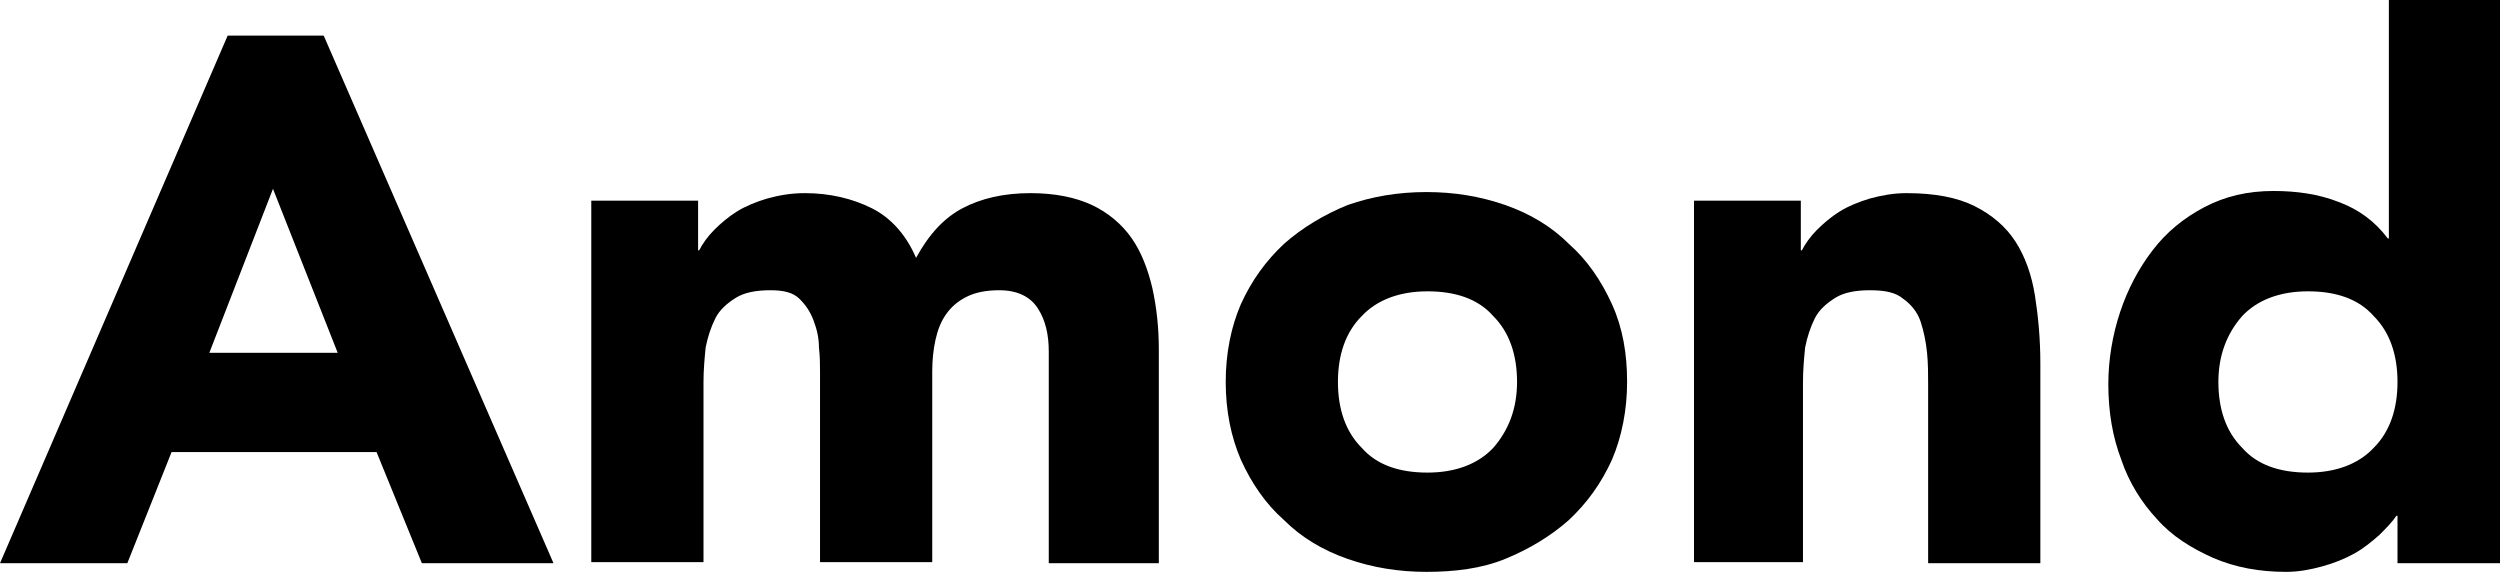
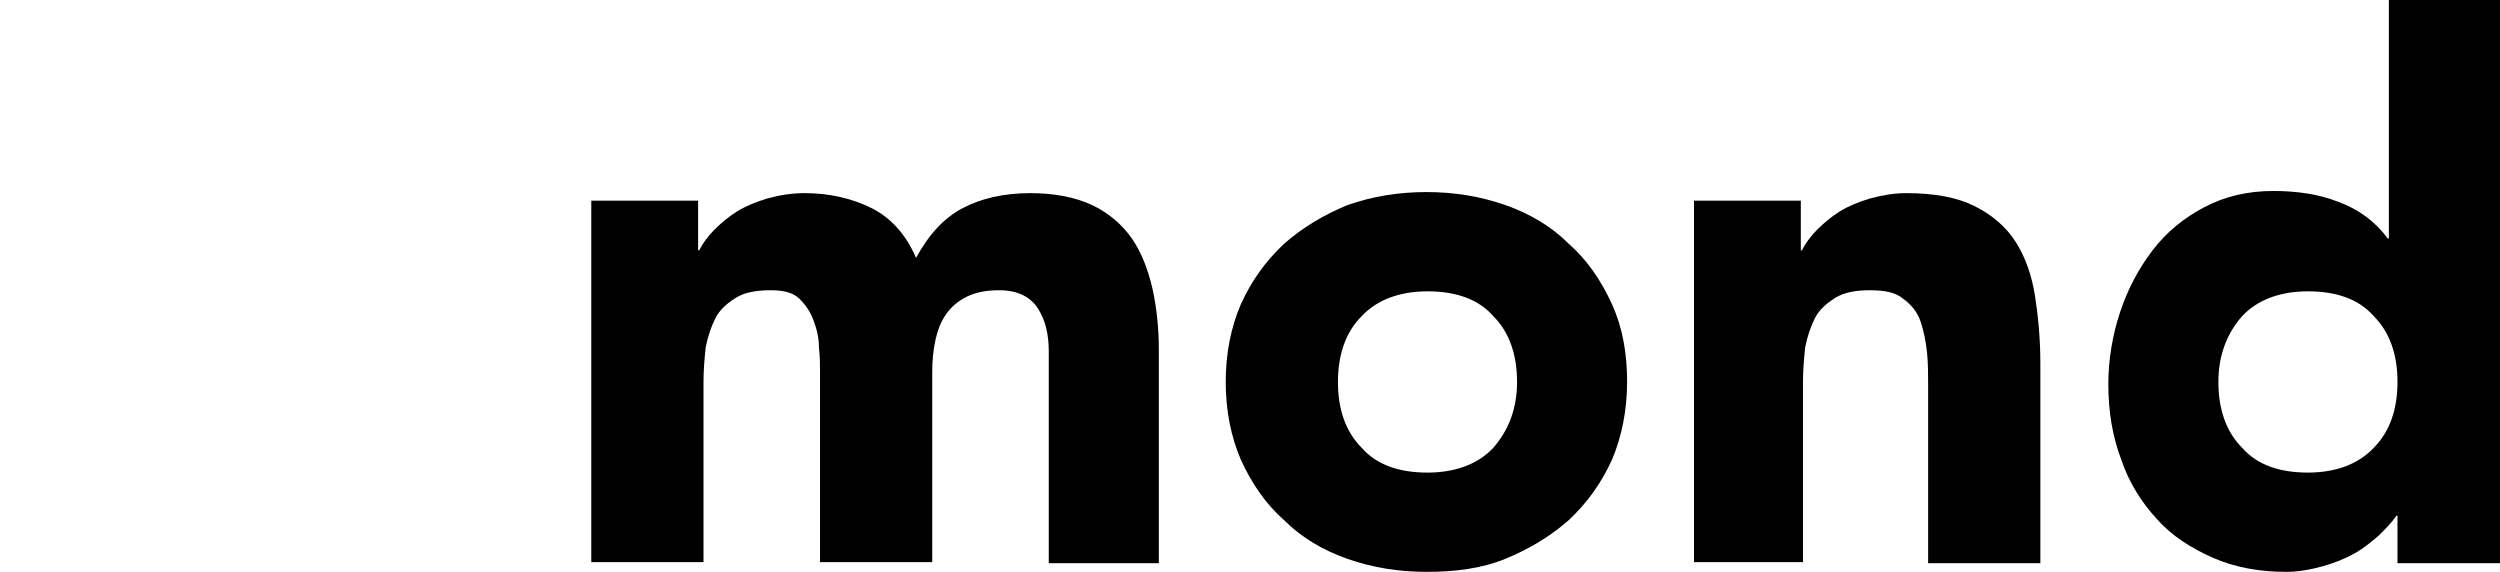
<svg xmlns="http://www.w3.org/2000/svg" enable-background="new 0 0 231.7 53" height="53" viewBox="0 0 231.7 53" width="231.7">
-   <path d="m21.1 3.3h8.9l21.3 48.9h-12.2l-4.2-10.3h-19l-4.1 10.3h-11.8zm4.2 14.2-5.9 15.2h11.9z" />
  <path d="m54.8 18.6h9.9v4.6h.1c.3-.6.8-1.3 1.4-1.9s1.3-1.2 2.1-1.7 1.8-.9 2.8-1.2c1.1-.3 2.2-.5 3.5-.5 2.3 0 4.4.5 6.2 1.4s3.2 2.5 4.1 4.6c1.2-2.2 2.6-3.7 4.3-4.6s3.8-1.4 6.3-1.4c2.3 0 4.2.4 5.7 1.1s2.8 1.8 3.7 3.1 1.5 2.9 1.9 4.6c.4 1.8.6 3.7.6 5.7v19.8h-10.2v-19.6c0-1.6-.3-2.9-1-4s-1.9-1.7-3.6-1.7c-1.2 0-2.2.2-3 .6s-1.4.9-1.9 1.6-.8 1.5-1 2.4-.3 1.9-.3 2.9v17.7h-10.4v-17.7c0-.6 0-1.3-.1-2.2 0-.9-.2-1.7-.5-2.5s-.7-1.4-1.3-2-1.5-.8-2.7-.8c-1.3 0-2.4.2-3.2.7s-1.5 1.1-1.9 1.9-.7 1.7-.9 2.7c-.1 1-.2 2.1-.2 3.2v16.7h-10.4z" />
  <path d="m113.6 35.4c0-2.7.5-5.1 1.4-7.2 1-2.2 2.3-4 4-5.6 1.7-1.5 3.7-2.7 5.9-3.6 2.3-.8 4.7-1.2 7.3-1.2s5 .4 7.3 1.2 4.3 2 5.9 3.6c1.7 1.5 3 3.4 4 5.6s1.4 4.6 1.4 7.2-.5 5.1-1.4 7.2c-1 2.2-2.3 4-4 5.6-1.7 1.5-3.7 2.7-5.9 3.6s-4.7 1.2-7.3 1.2-5-.4-7.3-1.2-4.3-2-5.9-3.6c-1.7-1.5-3-3.4-4-5.6-.9-2.1-1.4-4.5-1.4-7.2zm10.4 0c0 2.5.7 4.6 2.2 6.1 1.4 1.6 3.5 2.3 6.1 2.3s4.7-.8 6.1-2.3c1.4-1.6 2.2-3.6 2.2-6.1s-.7-4.6-2.2-6.1c-1.4-1.6-3.5-2.3-6.1-2.3s-4.7.8-6.1 2.3c-1.5 1.5-2.2 3.6-2.2 6.1z" />
  <path d="m157 18.6h9.9v4.6h.1c.3-.6.8-1.3 1.4-1.9s1.3-1.2 2.1-1.7 1.8-.9 2.8-1.2c1.1-.3 2.2-.5 3.4-.5 2.6 0 4.7.4 6.3 1.2s2.9 1.9 3.8 3.3 1.5 3.1 1.8 5 .5 4 .5 6.3v18.5h-10.4v-16.5c0-1 0-2-.1-3s-.3-2-.6-2.9-.9-1.6-1.6-2.1c-.7-.6-1.7-.8-3.1-.8-1.3 0-2.4.2-3.2.7s-1.5 1.1-1.9 1.9-.7 1.7-.9 2.7c-.1 1-.2 2.1-.2 3.2v16.7h-10.1z" />
  <path d="m231.7 52.2h-9.5v-4.4h-.1c-.4.6-1 1.2-1.6 1.8-.7.6-1.4 1.2-2.3 1.7s-1.9.9-3 1.2-2.2.5-3.3.5c-2.5 0-4.7-.4-6.8-1.3-2-.9-3.8-2-5.2-3.6-1.4-1.5-2.6-3.4-3.3-5.5-.8-2.1-1.2-4.4-1.2-7 0-2.3.4-4.6 1.1-6.7s1.7-4 3-5.7 2.9-3 4.8-4 4-1.5 6.4-1.5c2.2 0 4.2.3 6 1 1.9.7 3.4 1.8 4.6 3.4h.1v-22.1h10.3zm-9.5-16.8c0-2.5-.7-4.6-2.2-6.1-1.4-1.6-3.5-2.3-6.1-2.3s-4.7.8-6.1 2.3c-1.4 1.6-2.2 3.6-2.2 6.1s.7 4.6 2.2 6.1c1.4 1.6 3.5 2.3 6.1 2.3s4.7-.8 6.1-2.3c1.5-1.5 2.2-3.6 2.2-6.1z" />
</svg>